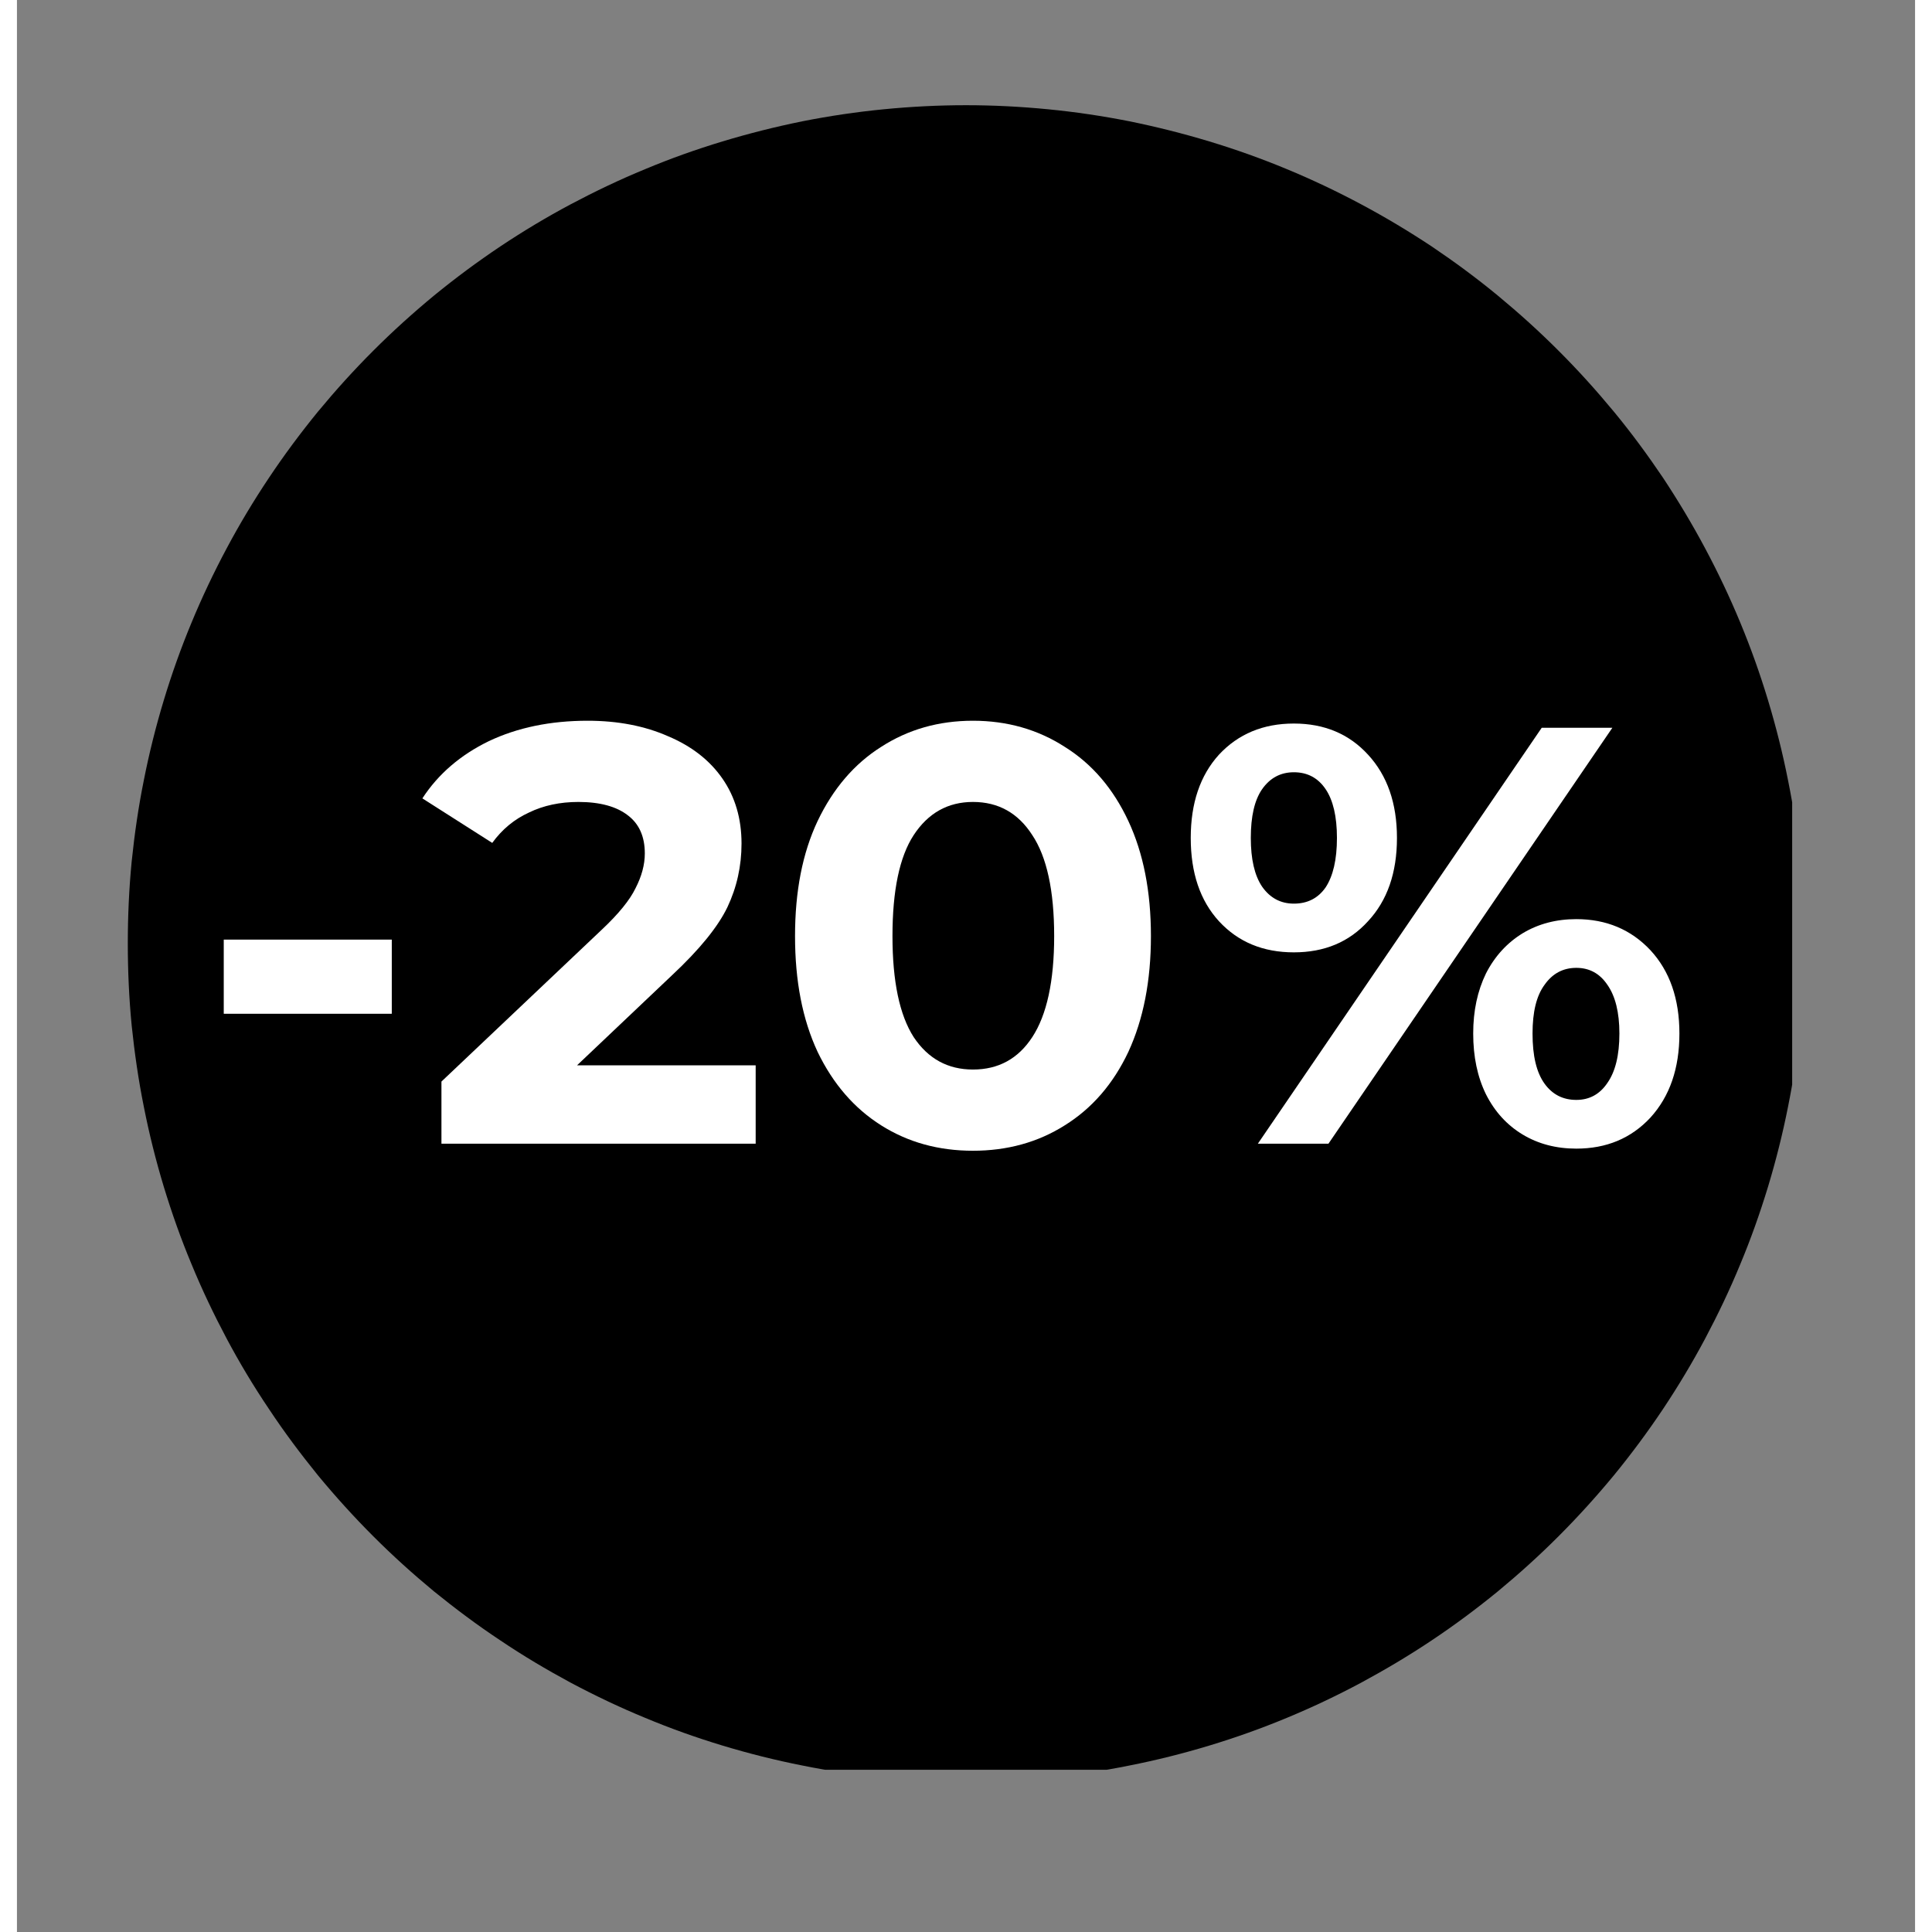
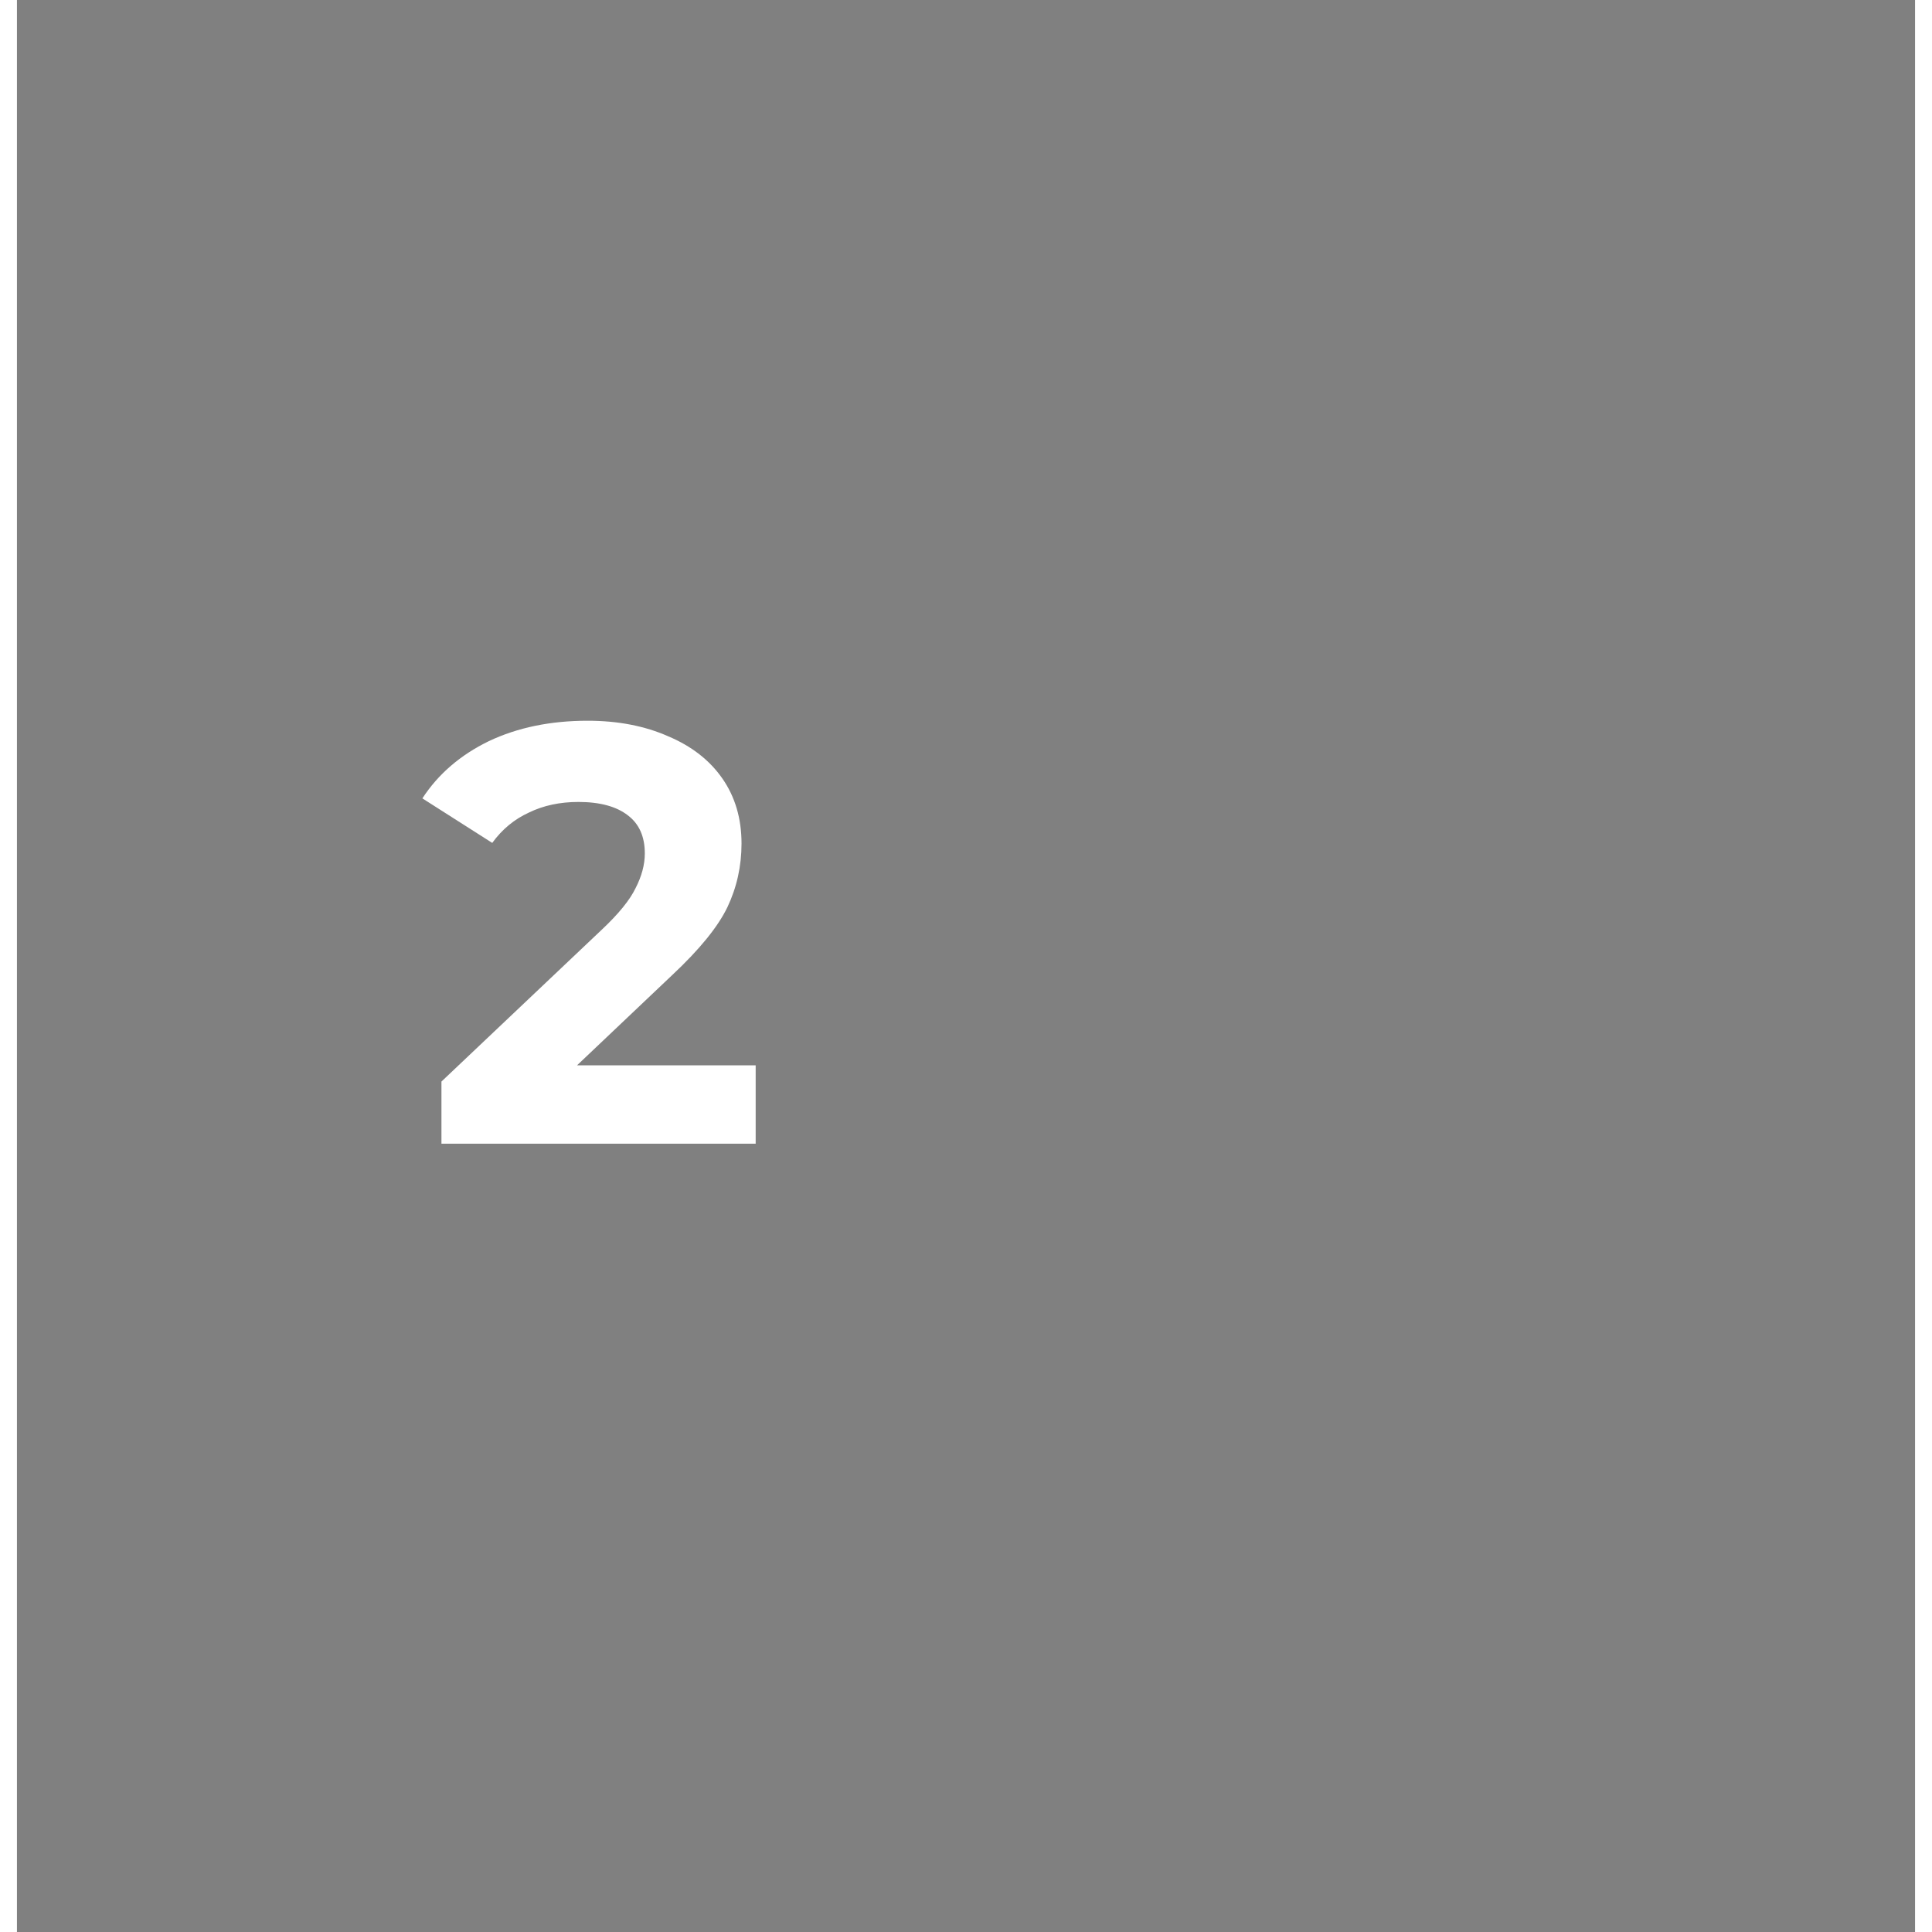
<svg xmlns="http://www.w3.org/2000/svg" width="57" zoomAndPan="magnify" viewBox="0 0 42 42.75" height="57" preserveAspectRatio="xMidYMid meet" version="1.0">
  <rect x="0" y="0" width="42" height="42.75" fill="#808080" stroke="none" />
  <defs>
    <g />
    <clipPath id="1490de9bc0">
-       <path d="M 2.453 2.328 L 39.281 2.328 L 39.281 39.16 L 2.453 39.16 Z M 2.453 2.328 " clip-rule="nonzero" />
-     </clipPath>
+       </clipPath>
  </defs>
  <g clip-path="url(#1490de9bc0)">
    <path fill="#000000" d="M 39.547 20.875 C 39.547 21.484 39.516 22.09 39.457 22.695 C 39.398 23.297 39.309 23.898 39.188 24.496 C 39.07 25.09 38.922 25.68 38.746 26.262 C 38.57 26.84 38.367 27.414 38.133 27.973 C 37.902 28.535 37.641 29.082 37.355 29.621 C 37.07 30.156 36.758 30.676 36.422 31.18 C 36.082 31.688 35.723 32.172 35.336 32.645 C 34.949 33.113 34.543 33.562 34.113 33.992 C 33.684 34.422 33.234 34.828 32.766 35.215 C 32.297 35.598 31.809 35.961 31.305 36.297 C 30.797 36.637 30.277 36.945 29.742 37.234 C 29.207 37.52 28.656 37.781 28.098 38.012 C 27.535 38.246 26.965 38.449 26.383 38.625 C 25.801 38.801 25.211 38.949 24.617 39.066 C 24.02 39.188 23.422 39.273 22.816 39.336 C 22.211 39.395 21.605 39.422 21 39.422 C 20.391 39.422 19.785 39.395 19.18 39.336 C 18.574 39.273 17.977 39.188 17.379 39.066 C 16.785 38.949 16.195 38.801 15.613 38.625 C 15.031 38.449 14.461 38.246 13.902 38.012 C 13.34 37.781 12.793 37.52 12.254 37.234 C 11.719 36.945 11.199 36.637 10.695 36.297 C 10.188 35.961 9.703 35.598 9.23 35.215 C 8.762 34.828 8.312 34.422 7.883 33.992 C 7.453 33.562 7.047 33.113 6.66 32.645 C 6.277 32.172 5.914 31.688 5.578 31.18 C 5.238 30.676 4.926 30.156 4.641 29.621 C 4.355 29.082 4.094 28.535 3.863 27.973 C 3.629 27.414 3.426 26.84 3.25 26.262 C 3.074 25.68 2.926 25.09 2.809 24.496 C 2.688 23.898 2.602 23.297 2.539 22.695 C 2.48 22.09 2.453 21.484 2.453 20.875 C 2.453 20.27 2.48 19.664 2.539 19.059 C 2.602 18.453 2.688 17.855 2.809 17.258 C 2.926 16.664 3.074 16.074 3.25 15.492 C 3.426 14.91 3.629 14.34 3.863 13.777 C 4.094 13.219 4.355 12.668 4.641 12.133 C 4.926 11.598 5.238 11.078 5.578 10.57 C 5.914 10.066 6.277 9.578 6.66 9.109 C 7.047 8.641 7.453 8.191 7.883 7.762 C 8.312 7.332 8.762 6.926 9.23 6.539 C 9.703 6.152 10.188 5.793 10.695 5.453 C 11.199 5.117 11.719 4.805 12.254 4.52 C 12.793 4.234 13.34 3.973 13.902 3.742 C 14.461 3.508 15.031 3.305 15.613 3.129 C 16.195 2.953 16.785 2.805 17.379 2.684 C 17.977 2.566 18.574 2.477 19.18 2.418 C 19.785 2.359 20.391 2.328 21 2.328 C 21.605 2.328 22.211 2.359 22.816 2.418 C 23.422 2.477 24.02 2.566 24.617 2.684 C 25.211 2.805 25.801 2.953 26.383 3.129 C 26.965 3.305 27.535 3.508 28.098 3.742 C 28.656 3.973 29.207 4.234 29.742 4.52 C 30.277 4.805 30.797 5.117 31.305 5.453 C 31.809 5.793 32.297 6.152 32.766 6.539 C 33.234 6.926 33.684 7.332 34.113 7.762 C 34.543 8.191 34.949 8.641 35.336 9.109 C 35.723 9.578 36.082 10.066 36.422 10.57 C 36.758 11.078 37.07 11.598 37.355 12.133 C 37.641 12.668 37.902 13.219 38.133 13.777 C 38.367 14.34 38.57 14.91 38.746 15.492 C 38.922 16.074 39.07 16.664 39.188 17.258 C 39.309 17.855 39.398 18.453 39.457 19.059 C 39.516 19.664 39.547 20.27 39.547 20.875 Z M 39.547 20.875 " fill-opacity="1" fill-rule="nonzero" />
  </g>
  <g fill="#ffffff" fill-opacity="1">
    <g transform="translate(3.888, 25.307)">
      <g>
-         <path d="M 0.688 -4.516 L 4.406 -4.516 L 4.406 -2.875 L 0.688 -2.875 Z M 0.688 -4.516 " />
-       </g>
+         </g>
    </g>
  </g>
  <g fill="#ffffff" fill-opacity="1">
    <g transform="translate(8.955, 25.307)">
      <g>
        <path d="M 7.391 -1.734 L 7.391 0 L 0.438 0 L 0.438 -1.375 L 3.984 -4.734 C 4.359 -5.086 4.609 -5.395 4.734 -5.656 C 4.867 -5.914 4.938 -6.172 4.938 -6.422 C 4.938 -6.797 4.812 -7.078 4.562 -7.266 C 4.312 -7.461 3.945 -7.562 3.469 -7.562 C 3.062 -7.562 2.695 -7.484 2.375 -7.328 C 2.051 -7.18 1.781 -6.957 1.562 -6.656 L 0.016 -7.641 C 0.367 -8.18 0.859 -8.602 1.484 -8.906 C 2.117 -9.207 2.848 -9.359 3.672 -9.359 C 4.348 -9.359 4.941 -9.242 5.453 -9.016 C 5.973 -8.797 6.375 -8.484 6.656 -8.078 C 6.938 -7.672 7.078 -7.191 7.078 -6.641 C 7.078 -6.141 6.973 -5.672 6.766 -5.234 C 6.555 -4.797 6.148 -4.297 5.547 -3.734 L 3.438 -1.734 Z M 7.391 -1.734 " />
      </g>
    </g>
  </g>
  <g fill="#ffffff" fill-opacity="1">
    <g transform="translate(16.701, 25.307)">
      <g>
-         <path d="M 4.453 0.156 C 3.691 0.156 3.016 -0.031 2.422 -0.406 C 1.828 -0.781 1.359 -1.32 1.016 -2.031 C 0.68 -2.75 0.516 -3.602 0.516 -4.594 C 0.516 -5.582 0.68 -6.43 1.016 -7.141 C 1.359 -7.859 1.828 -8.406 2.422 -8.781 C 3.016 -9.164 3.691 -9.359 4.453 -9.359 C 5.211 -9.359 5.891 -9.164 6.484 -8.781 C 7.086 -8.406 7.555 -7.859 7.891 -7.141 C 8.223 -6.43 8.391 -5.582 8.391 -4.594 C 8.391 -3.602 8.223 -2.75 7.891 -2.031 C 7.555 -1.32 7.086 -0.781 6.484 -0.406 C 5.891 -0.031 5.211 0.156 4.453 0.156 Z M 4.453 -1.641 C 5.016 -1.641 5.453 -1.879 5.766 -2.359 C 6.086 -2.848 6.25 -3.594 6.25 -4.594 C 6.25 -5.602 6.086 -6.348 5.766 -6.828 C 5.453 -7.316 5.016 -7.562 4.453 -7.562 C 3.898 -7.562 3.461 -7.316 3.141 -6.828 C 2.828 -6.348 2.672 -5.602 2.672 -4.594 C 2.672 -3.594 2.828 -2.848 3.141 -2.359 C 3.461 -1.879 3.898 -1.641 4.453 -1.641 Z M 4.453 -1.641 " />
-       </g>
+         </g>
    </g>
  </g>
  <g fill="#ffffff" fill-opacity="1">
    <g transform="translate(25.614, 25.307)">
      <g>
-         <path d="M 2.641 -4.234 C 1.961 -4.234 1.41 -4.461 0.984 -4.922 C 0.566 -5.379 0.359 -5.992 0.359 -6.766 C 0.359 -7.535 0.566 -8.148 0.984 -8.609 C 1.41 -9.066 1.961 -9.297 2.641 -9.297 C 3.316 -9.297 3.863 -9.066 4.281 -8.609 C 4.707 -8.148 4.922 -7.535 4.922 -6.766 C 4.922 -5.992 4.707 -5.379 4.281 -4.922 C 3.863 -4.461 3.316 -4.234 2.641 -4.234 Z M 8.125 -9.203 L 9.688 -9.203 L 3.406 0 L 1.844 0 Z M 2.641 -5.312 C 2.941 -5.312 3.176 -5.43 3.344 -5.672 C 3.508 -5.922 3.594 -6.285 3.594 -6.766 C 3.594 -7.242 3.508 -7.602 3.344 -7.844 C 3.176 -8.094 2.941 -8.219 2.641 -8.219 C 2.348 -8.219 2.113 -8.094 1.938 -7.844 C 1.77 -7.602 1.688 -7.242 1.688 -6.766 C 1.688 -6.297 1.77 -5.938 1.938 -5.688 C 2.113 -5.438 2.348 -5.312 2.641 -5.312 Z M 8.891 0.109 C 8.441 0.109 8.047 0.004 7.703 -0.203 C 7.359 -0.41 7.086 -0.707 6.891 -1.094 C 6.703 -1.477 6.609 -1.926 6.609 -2.438 C 6.609 -2.938 6.703 -3.379 6.891 -3.766 C 7.086 -4.148 7.359 -4.445 7.703 -4.656 C 8.047 -4.863 8.441 -4.969 8.891 -4.969 C 9.555 -4.969 10.102 -4.738 10.531 -4.281 C 10.957 -3.82 11.172 -3.207 11.172 -2.438 C 11.172 -1.664 10.957 -1.047 10.531 -0.578 C 10.102 -0.117 9.555 0.109 8.891 0.109 Z M 8.891 -0.969 C 9.18 -0.969 9.41 -1.094 9.578 -1.344 C 9.754 -1.594 9.844 -1.957 9.844 -2.438 C 9.844 -2.906 9.754 -3.266 9.578 -3.516 C 9.41 -3.766 9.18 -3.891 8.891 -3.891 C 8.598 -3.891 8.363 -3.766 8.188 -3.516 C 8.008 -3.273 7.922 -2.914 7.922 -2.438 C 7.922 -1.945 8.008 -1.578 8.188 -1.328 C 8.363 -1.086 8.598 -0.969 8.891 -0.969 Z M 8.891 -0.969 " />
-       </g>
+         </g>
    </g>
  </g>
  <g fill="#ffffff" fill-opacity="1">
    <g transform="translate(37.131, 25.307)">
      <g />
    </g>
  </g>
</svg>